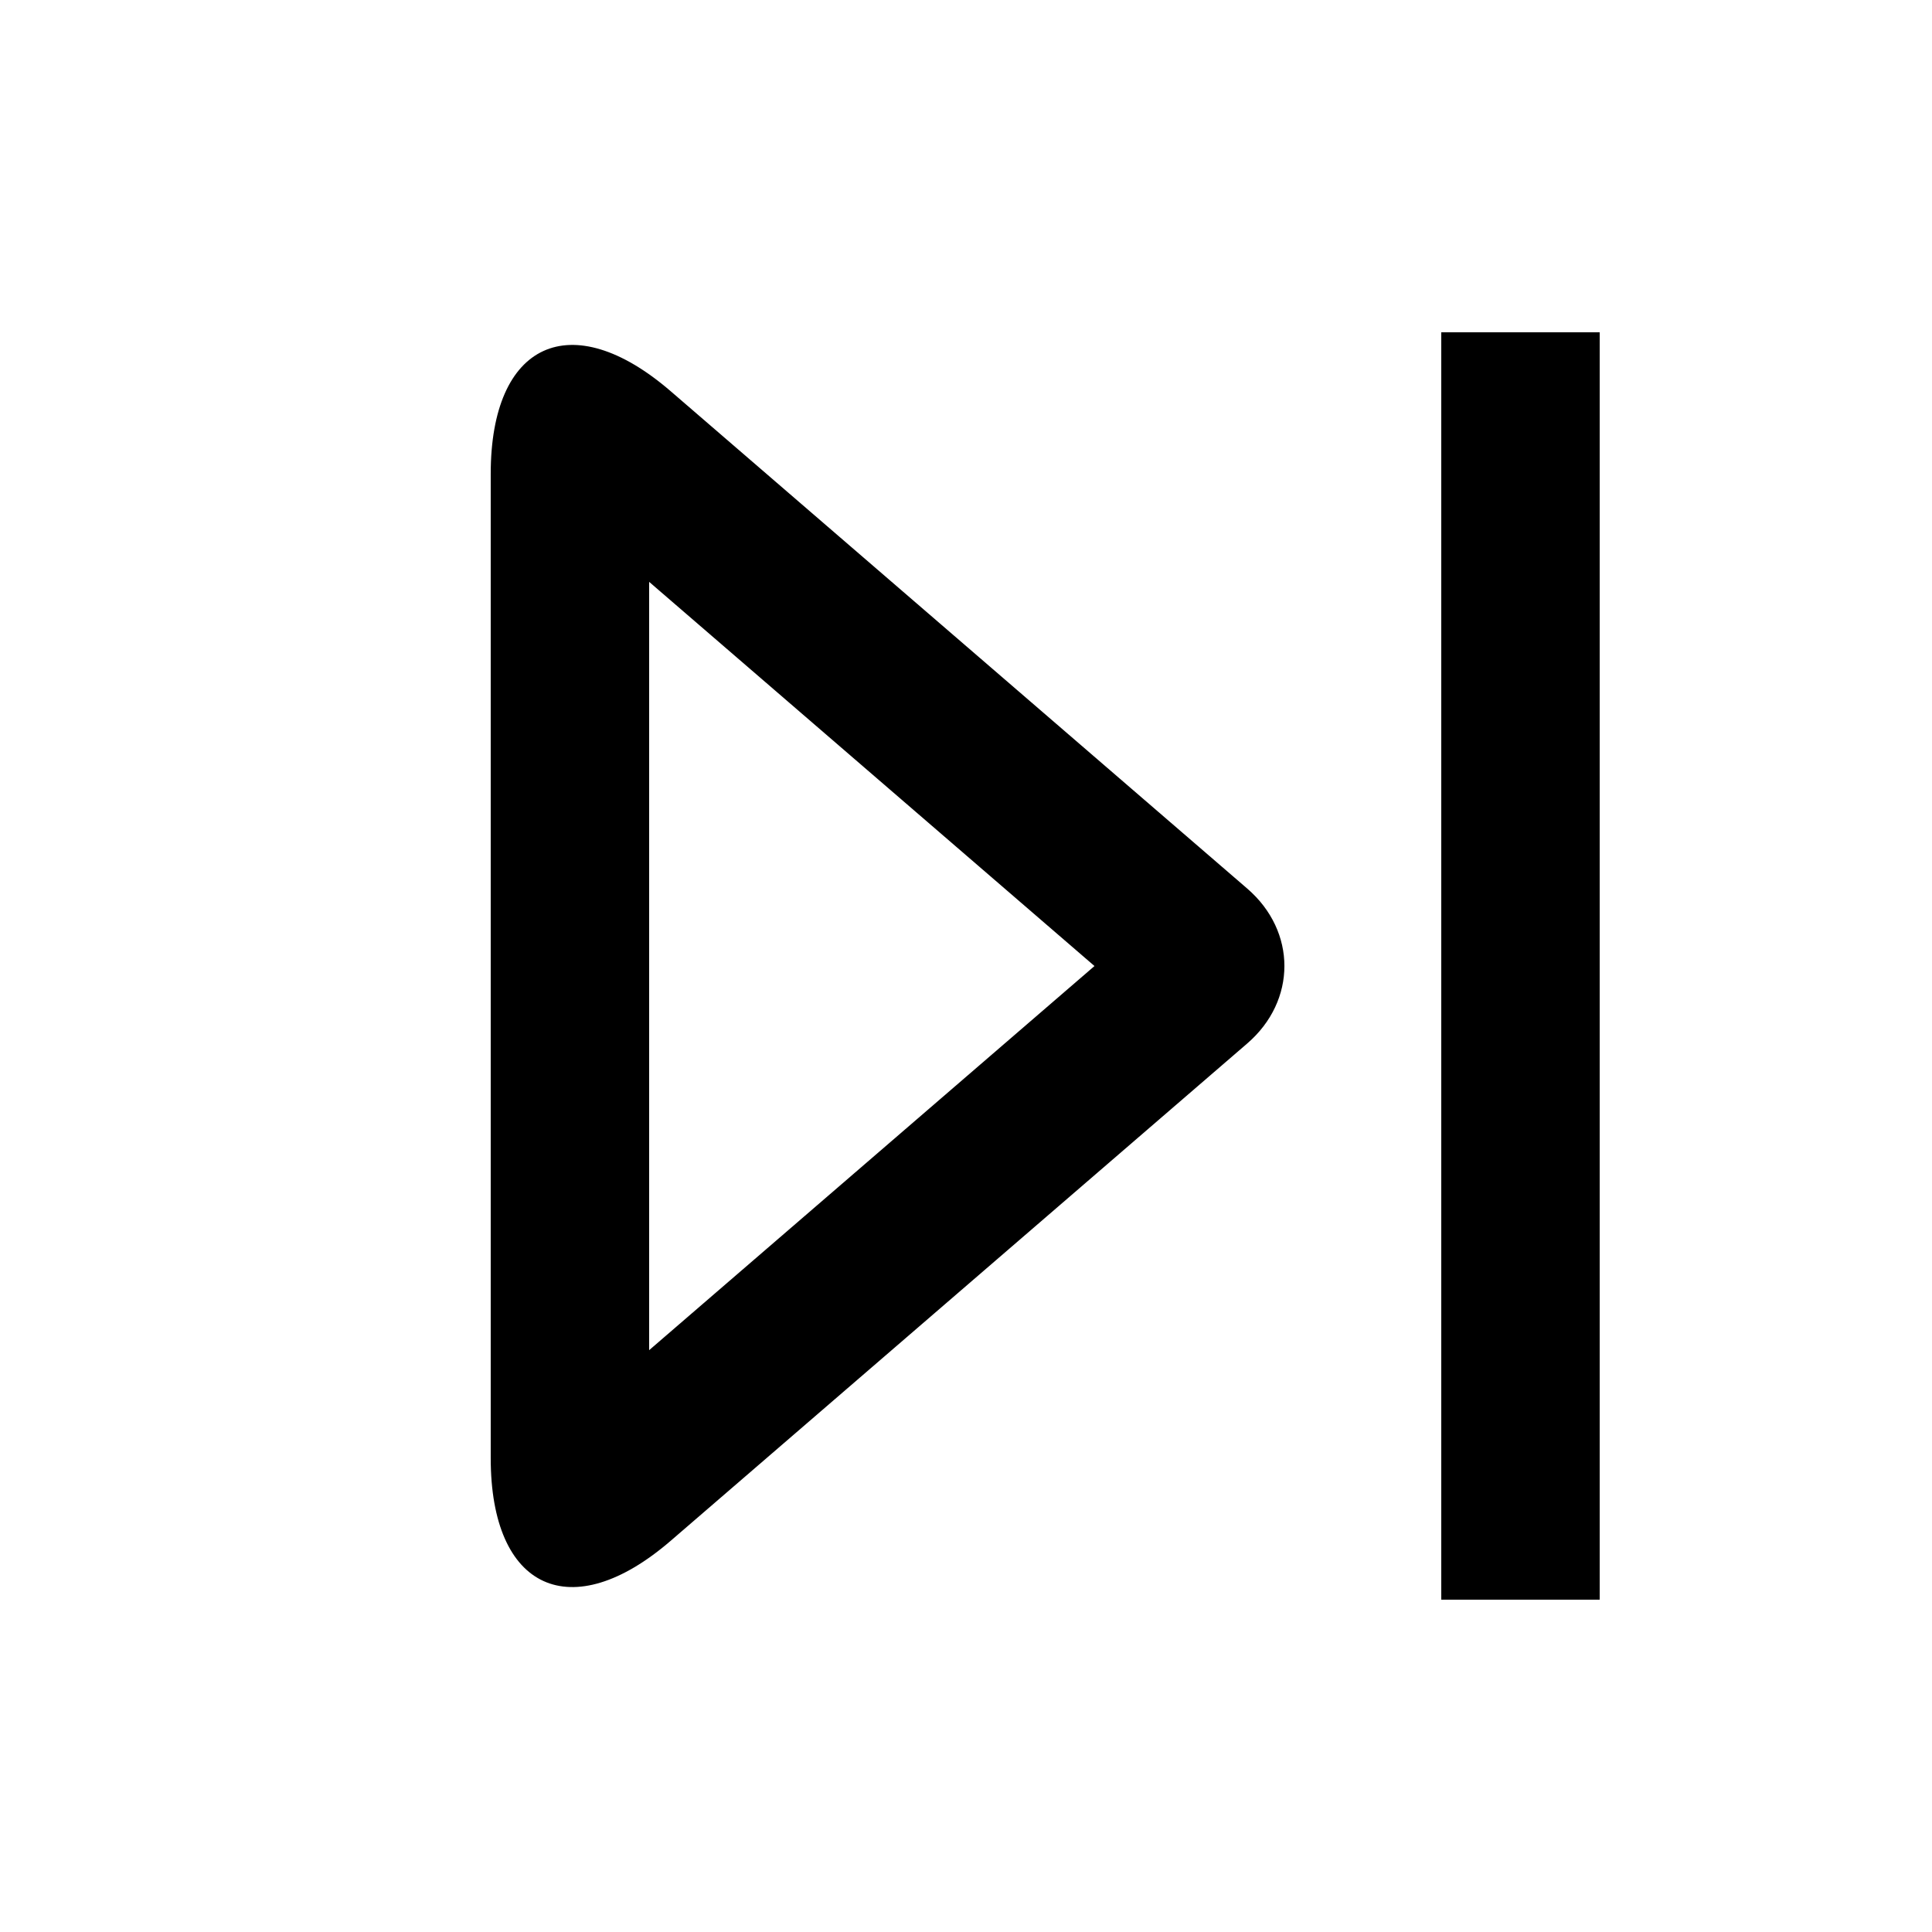
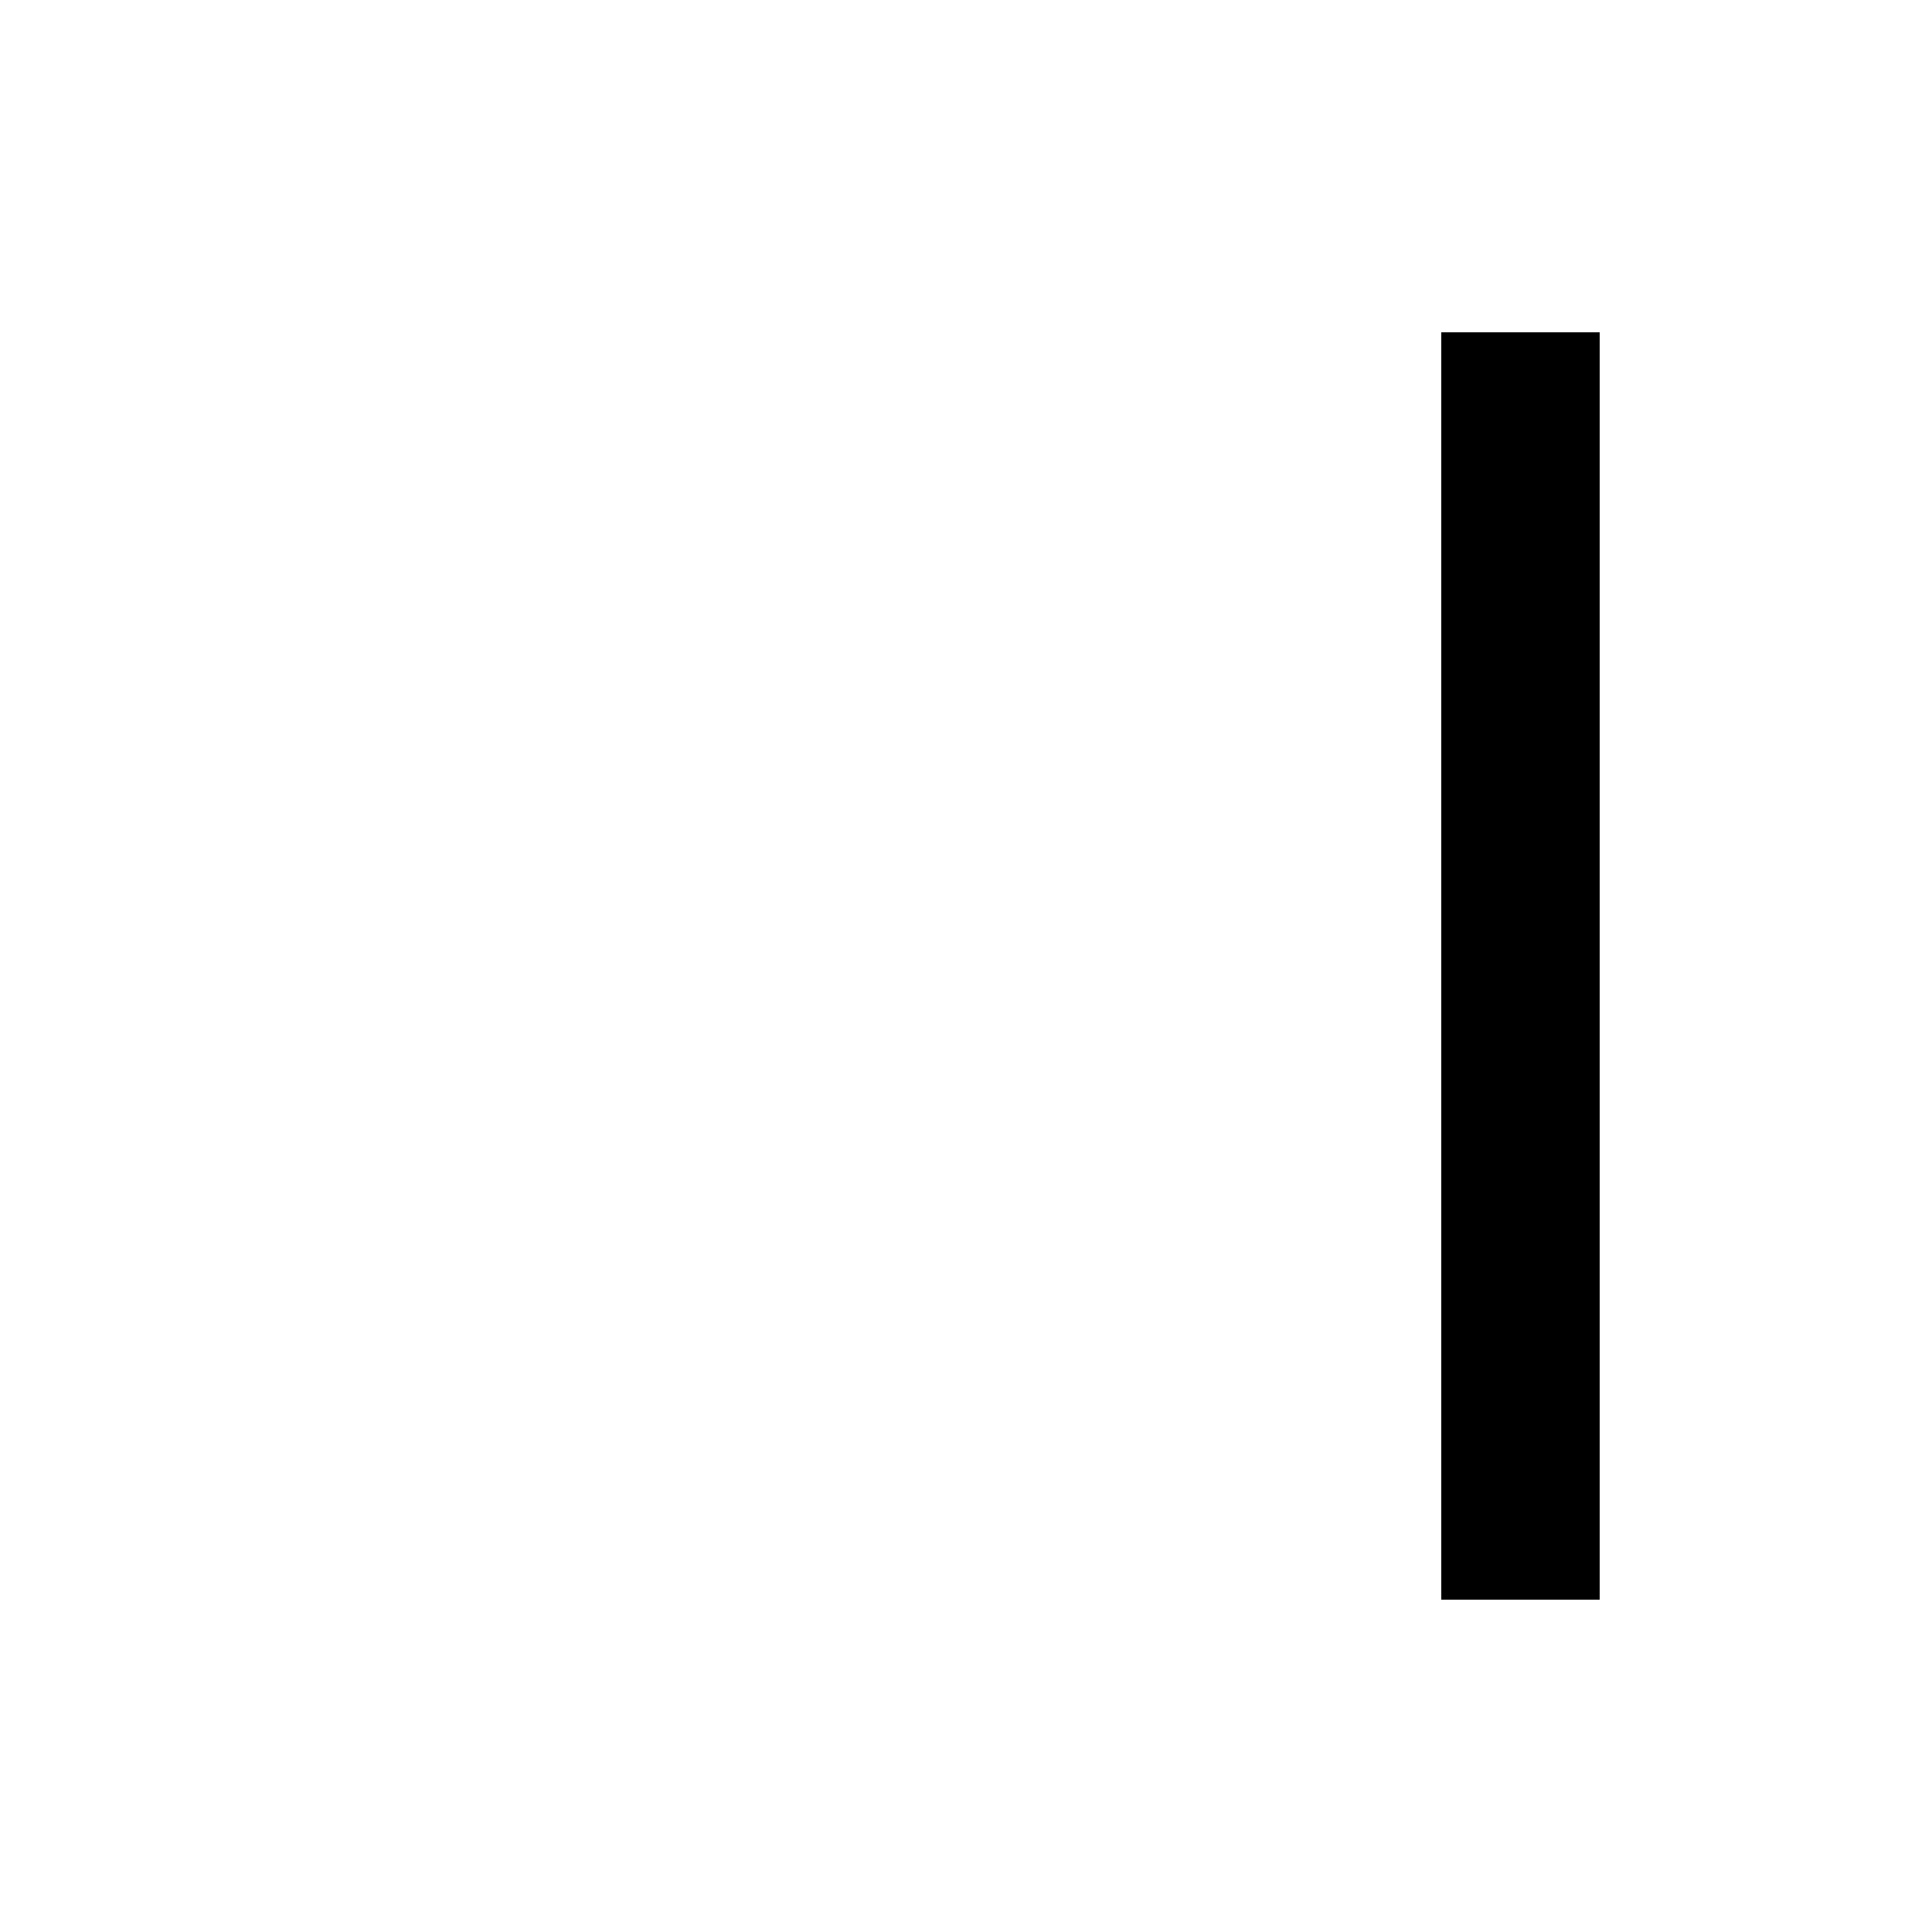
<svg xmlns="http://www.w3.org/2000/svg" fill="#000000" width="800px" height="800px" version="1.1" viewBox="144 144 512 512">
  <g>
-     <path d="m316.03 501.81 118.02-101.8-118.02-101.81zm5.715 50.512c-26.344 22.723-47.699 13.004-47.699-21.883v-260.88c0-34.809 21.301-44.648 47.699-21.875l152.79 131.8c13.137 11.336 13.121 29.723 0 41.043z" />
    <path d="m525.95 232.06h41.984v335.87h-41.984z" />
  </g>
</svg>